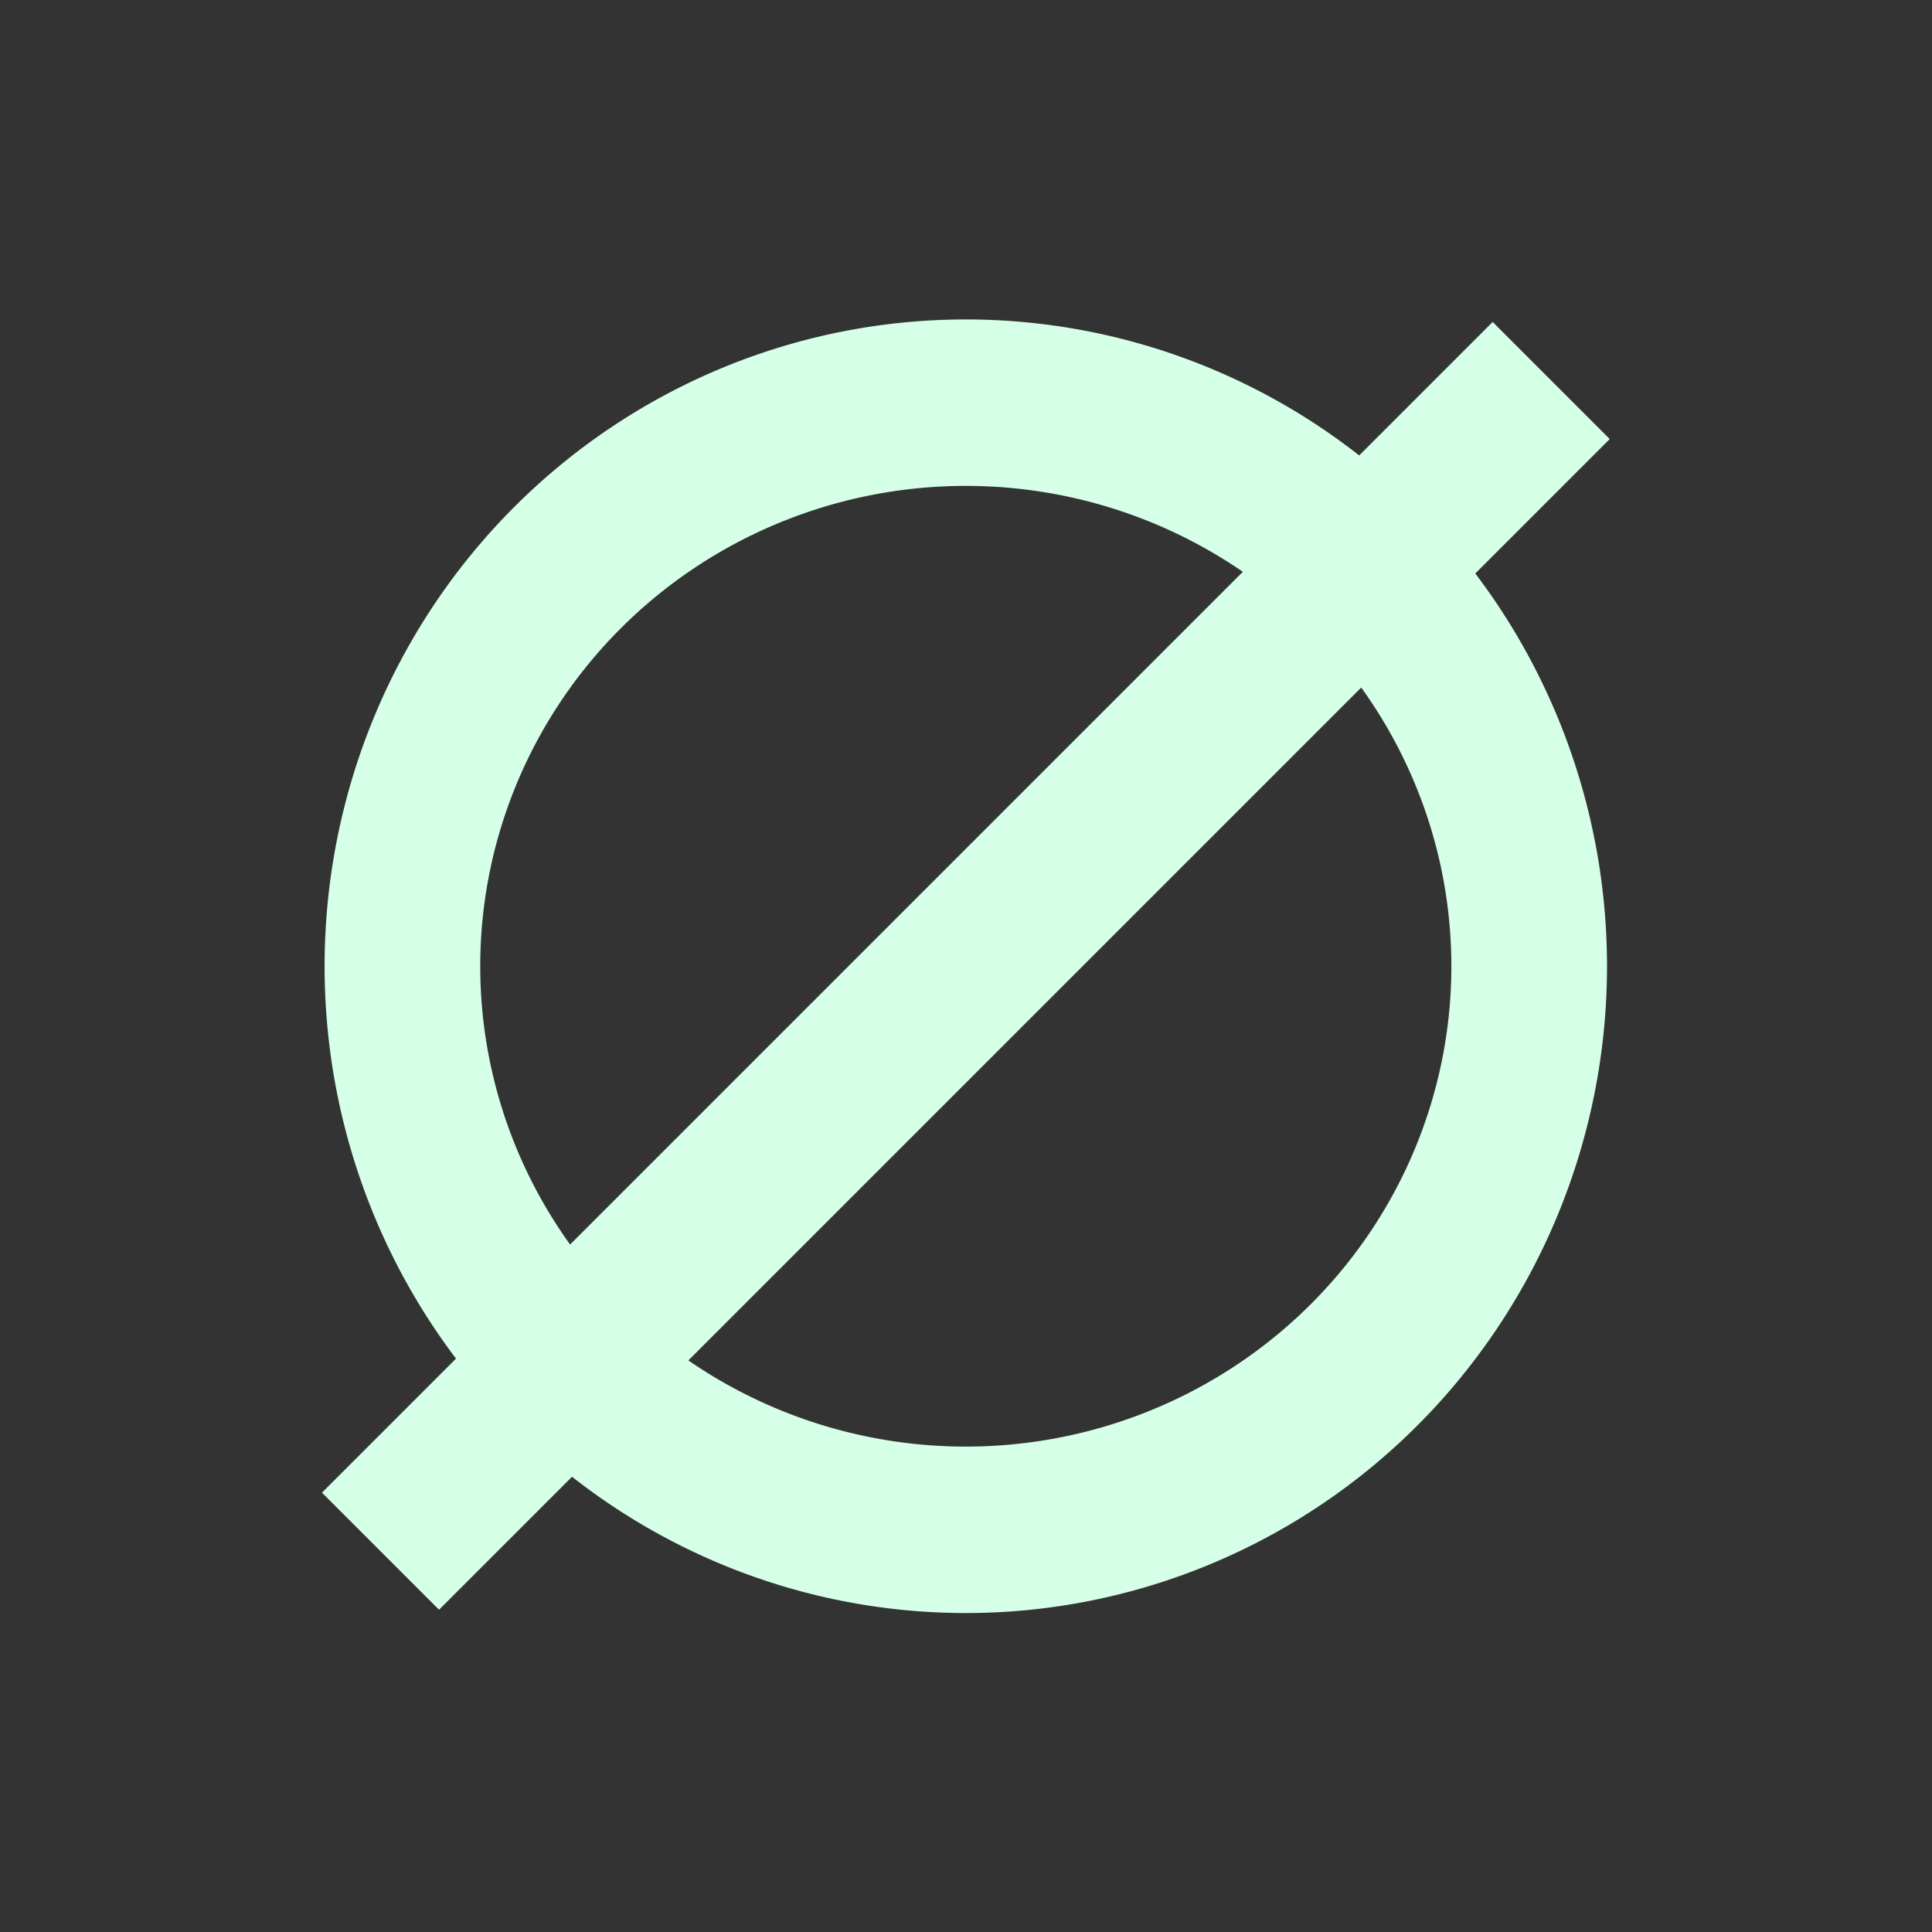
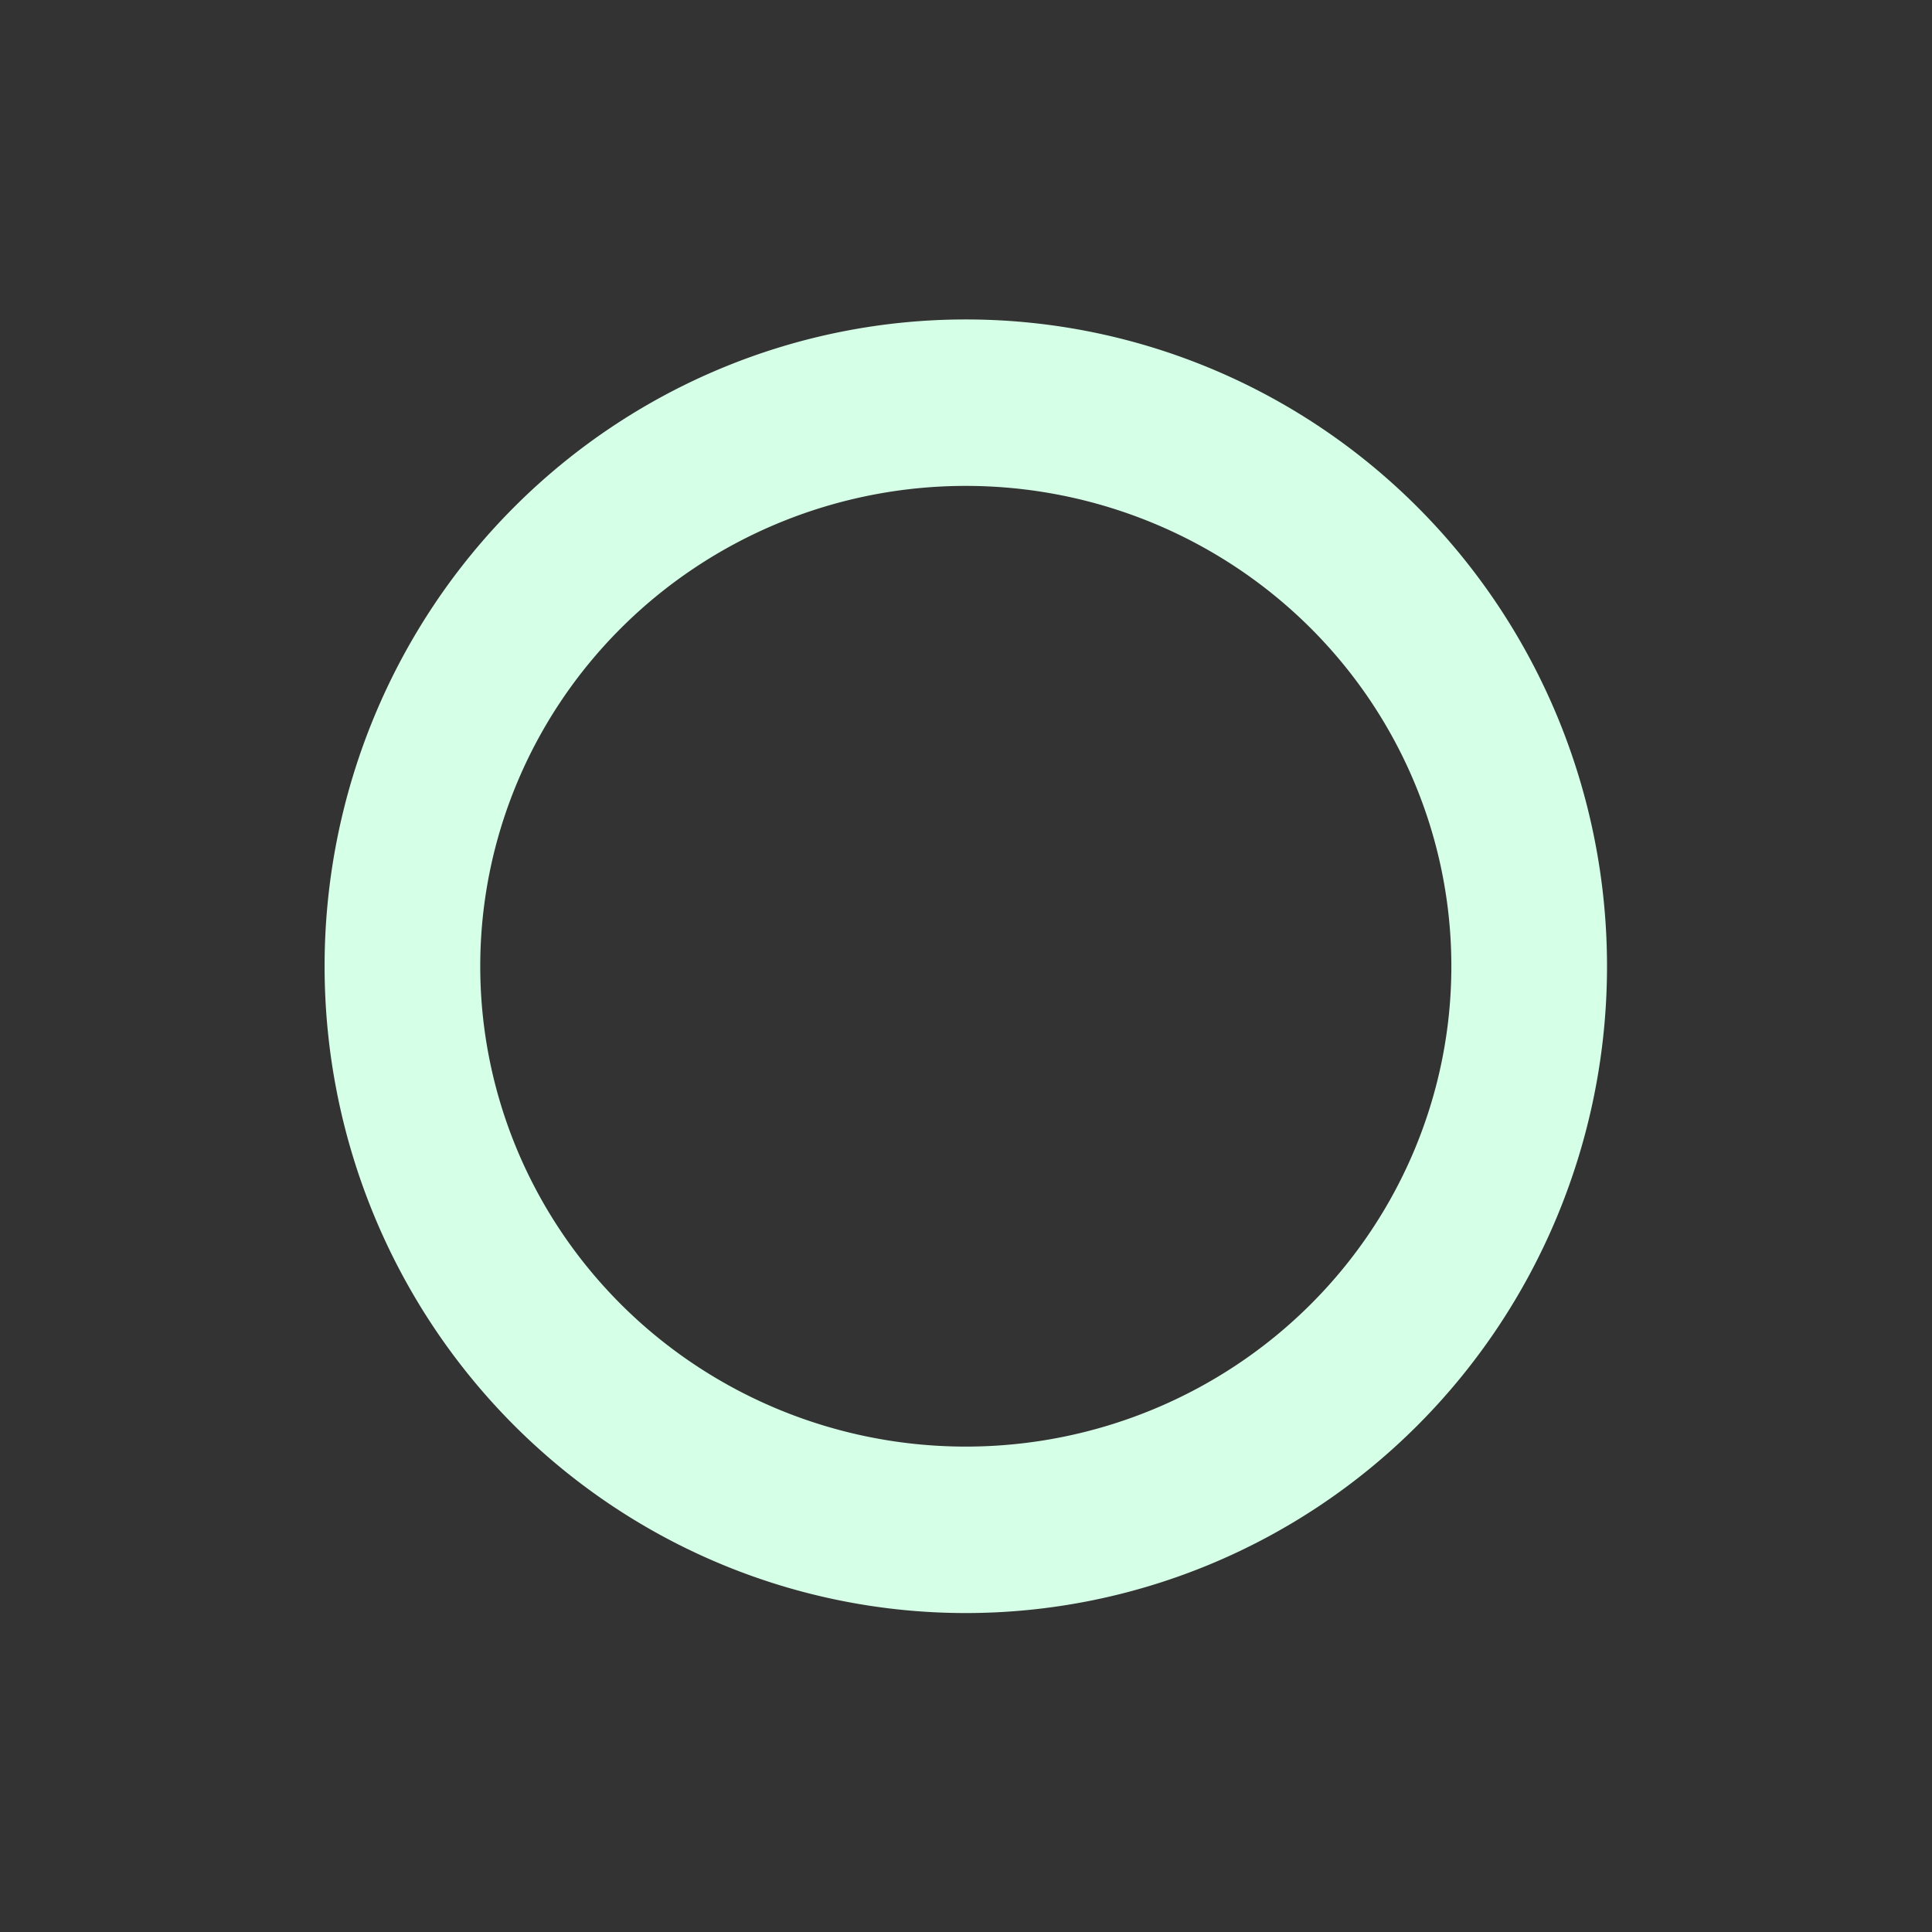
<svg xmlns="http://www.w3.org/2000/svg" xmlns:ns1="http://www.inkscape.org/namespaces/inkscape" xmlns:ns2="http://sodipodi.sourceforge.net/DTD/sodipodi-0.dtd" id="svg2" version="1.1" ns1:version="0.47pre4 r22446" width="24" height="24" ns2:docname="protect.png">
  <rect width="100%" height="100%" fill="#333333" stroke="none" />
  <defs id="defs6">
    <ns1:perspective ns2:type="inkscape:persp3d" ns1:vp_x="0 : 0.5 : 1" ns1:vp_y="0 : 1000 : 0" ns1:vp_z="1 : 0.5 : 1" ns1:persp3d-origin="0.5 : 0.33333333 : 1" id="perspective10" />
  </defs>
  <ns2:namedview pagecolor="#ffffff" bordercolor="#560070" borderopacity="1" objecttolerance="10" gridtolerance="10" guidetolerance="10" ns1:pageopacity="0" ns1:pageshadow="2" ns1:window-width="1280" ns1:window-height="721" id="namedview4" showgrid="false" ns1:zoom="10.474019" ns1:cx="12.16176" ns1:cy="12" ns1:window-x="0" ns1:window-y="27" ns1:window-maximized="1" ns1:current-layer="svg2" />
  <path ns2:type="arc" style="fill:none;stroke:#d5ffe7;stroke-width:1.742;stroke-miterlimit:4;stroke-opacity:1;stroke-dasharray:none" id="path2818" ns2:cx="12.305085" ns2:cy="12.101695" ns2:rx="6.3050847" ns2:ry="5.8983049" d="m 18.61,12.102 a 6.305,5.898 0 1 1 -12.61,0 6.305,5.898 0 1 1 12.61,0 z" transform="matrix(1.11,0,0,1.187,-1.661,-2.362)" />
-   <rect style="fill:#d5ffe7;fill-opacity:1;stroke:none" id="rect3592" width="20.57" height="2.057" x="-10.285" y="15.942" transform="matrix(0.707,-0.707,0.707,0.707,0,0)" />
</svg>